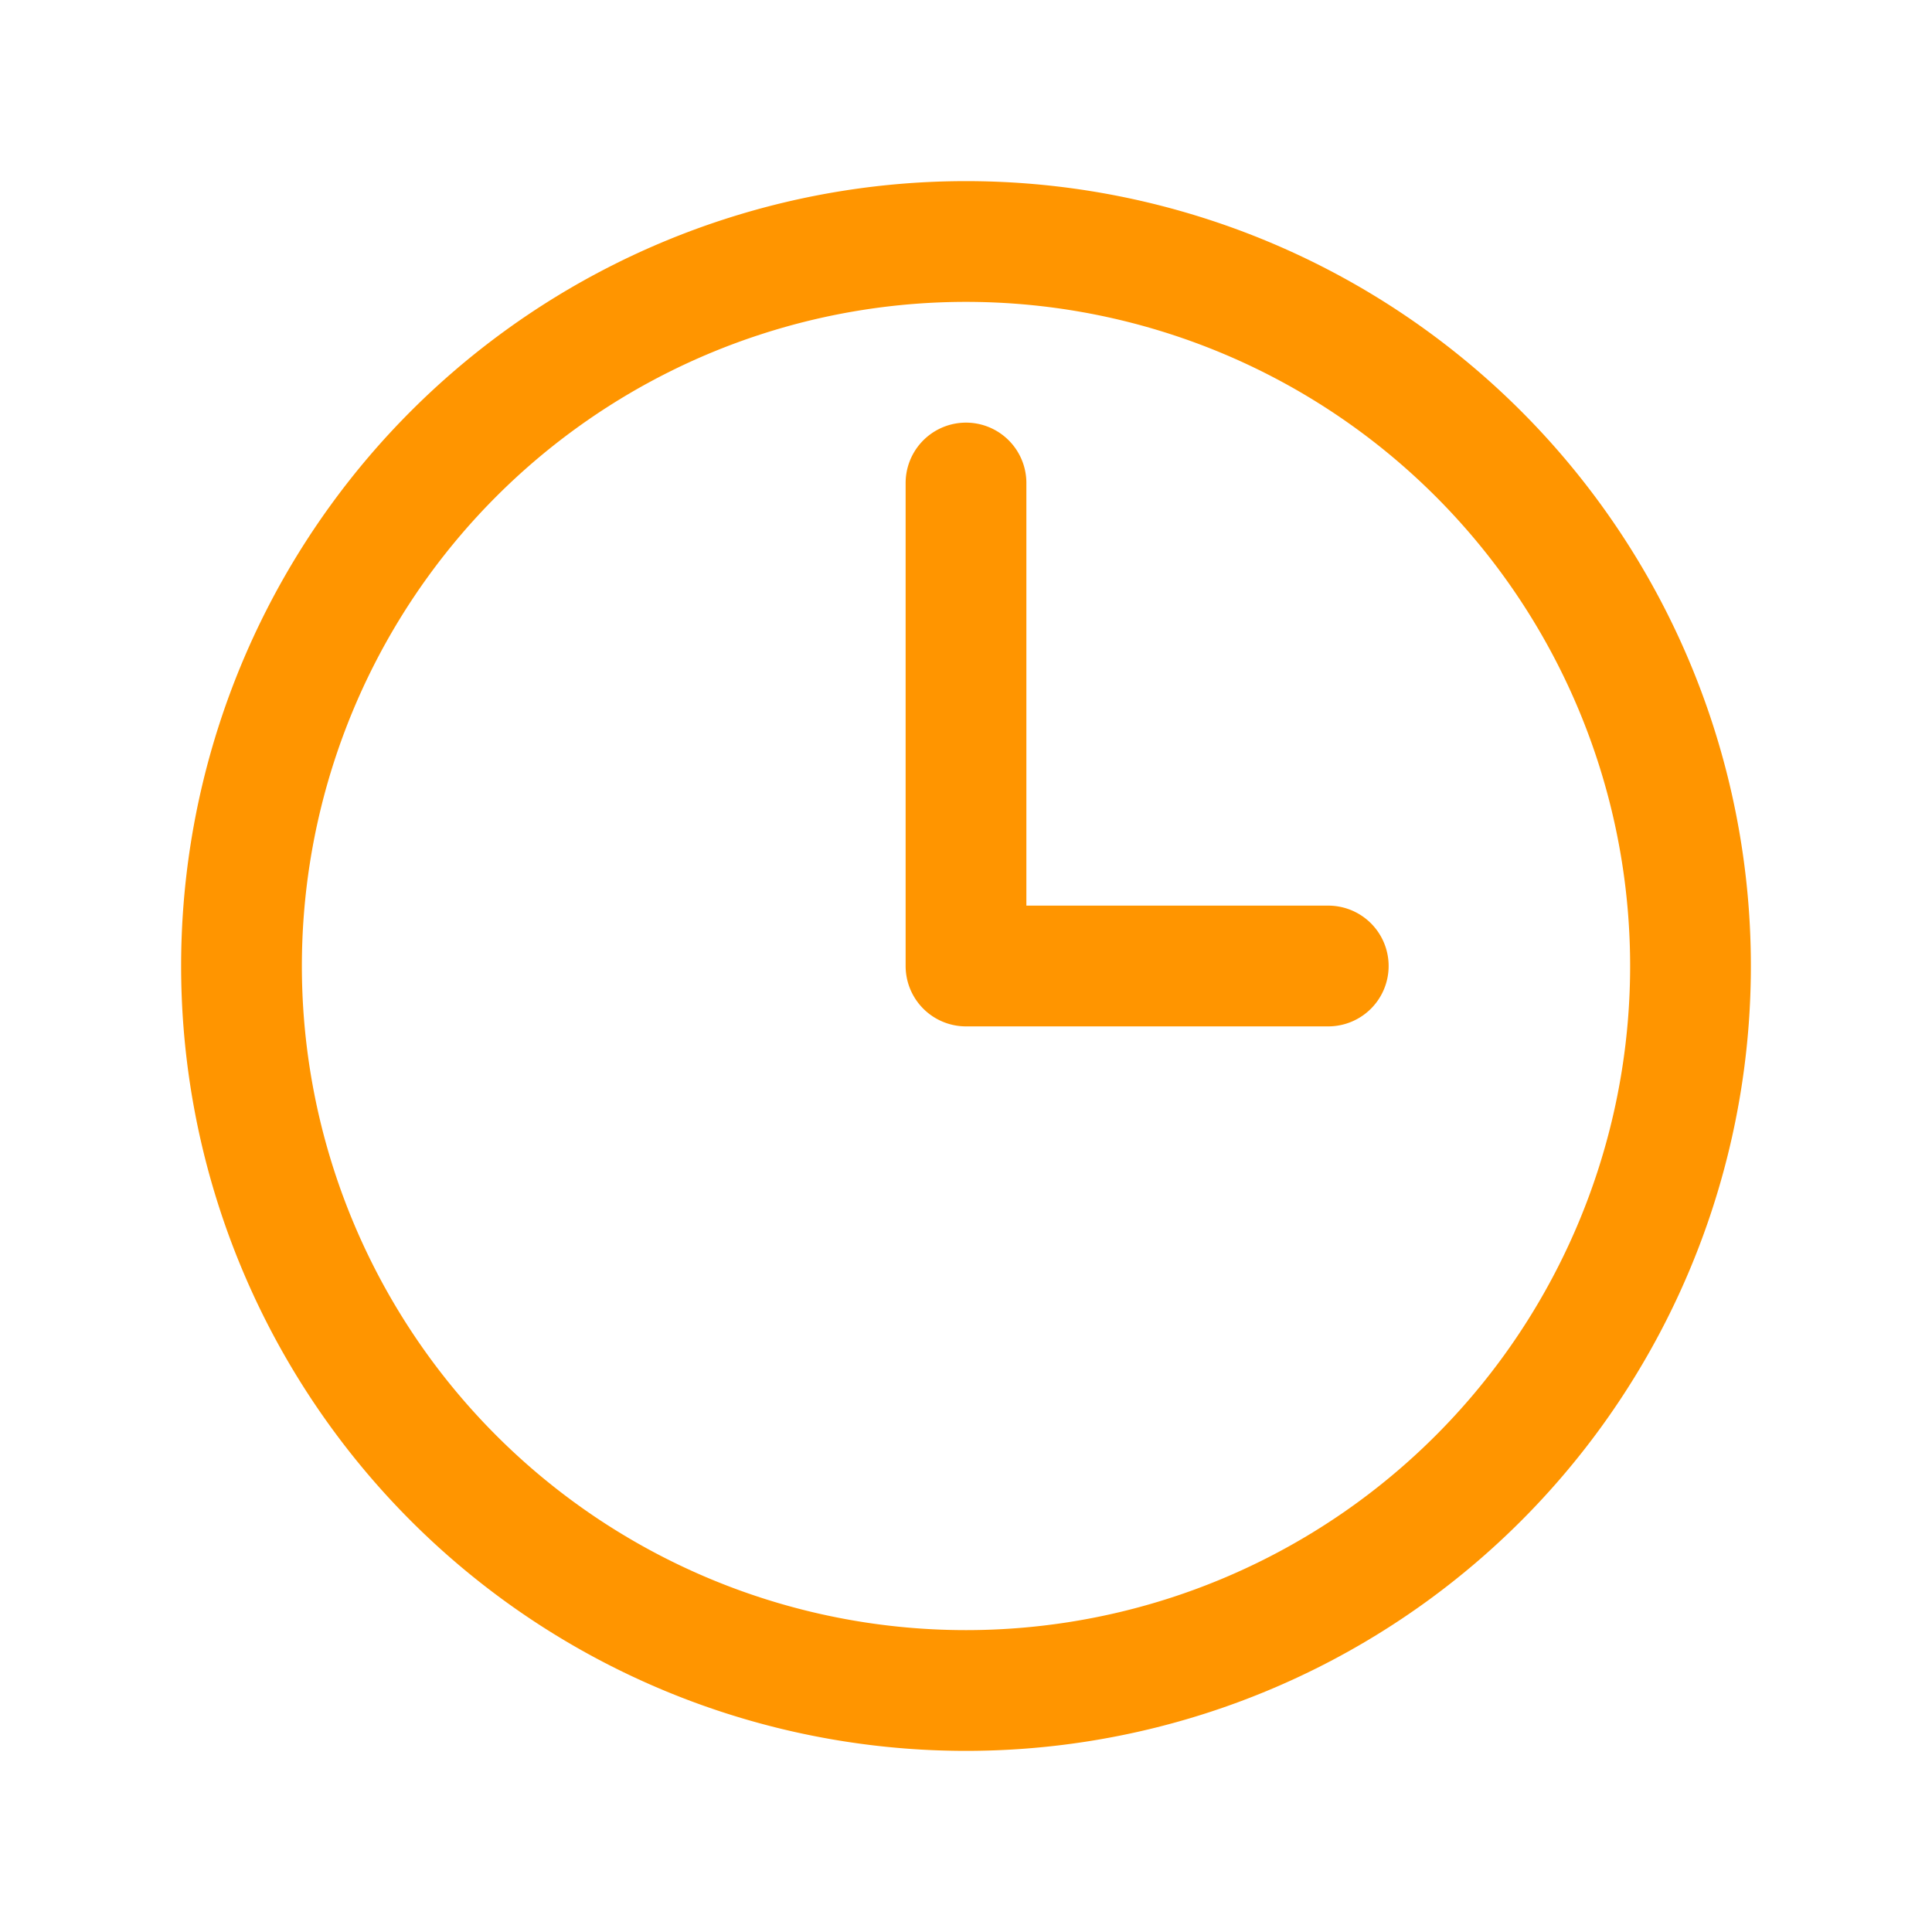
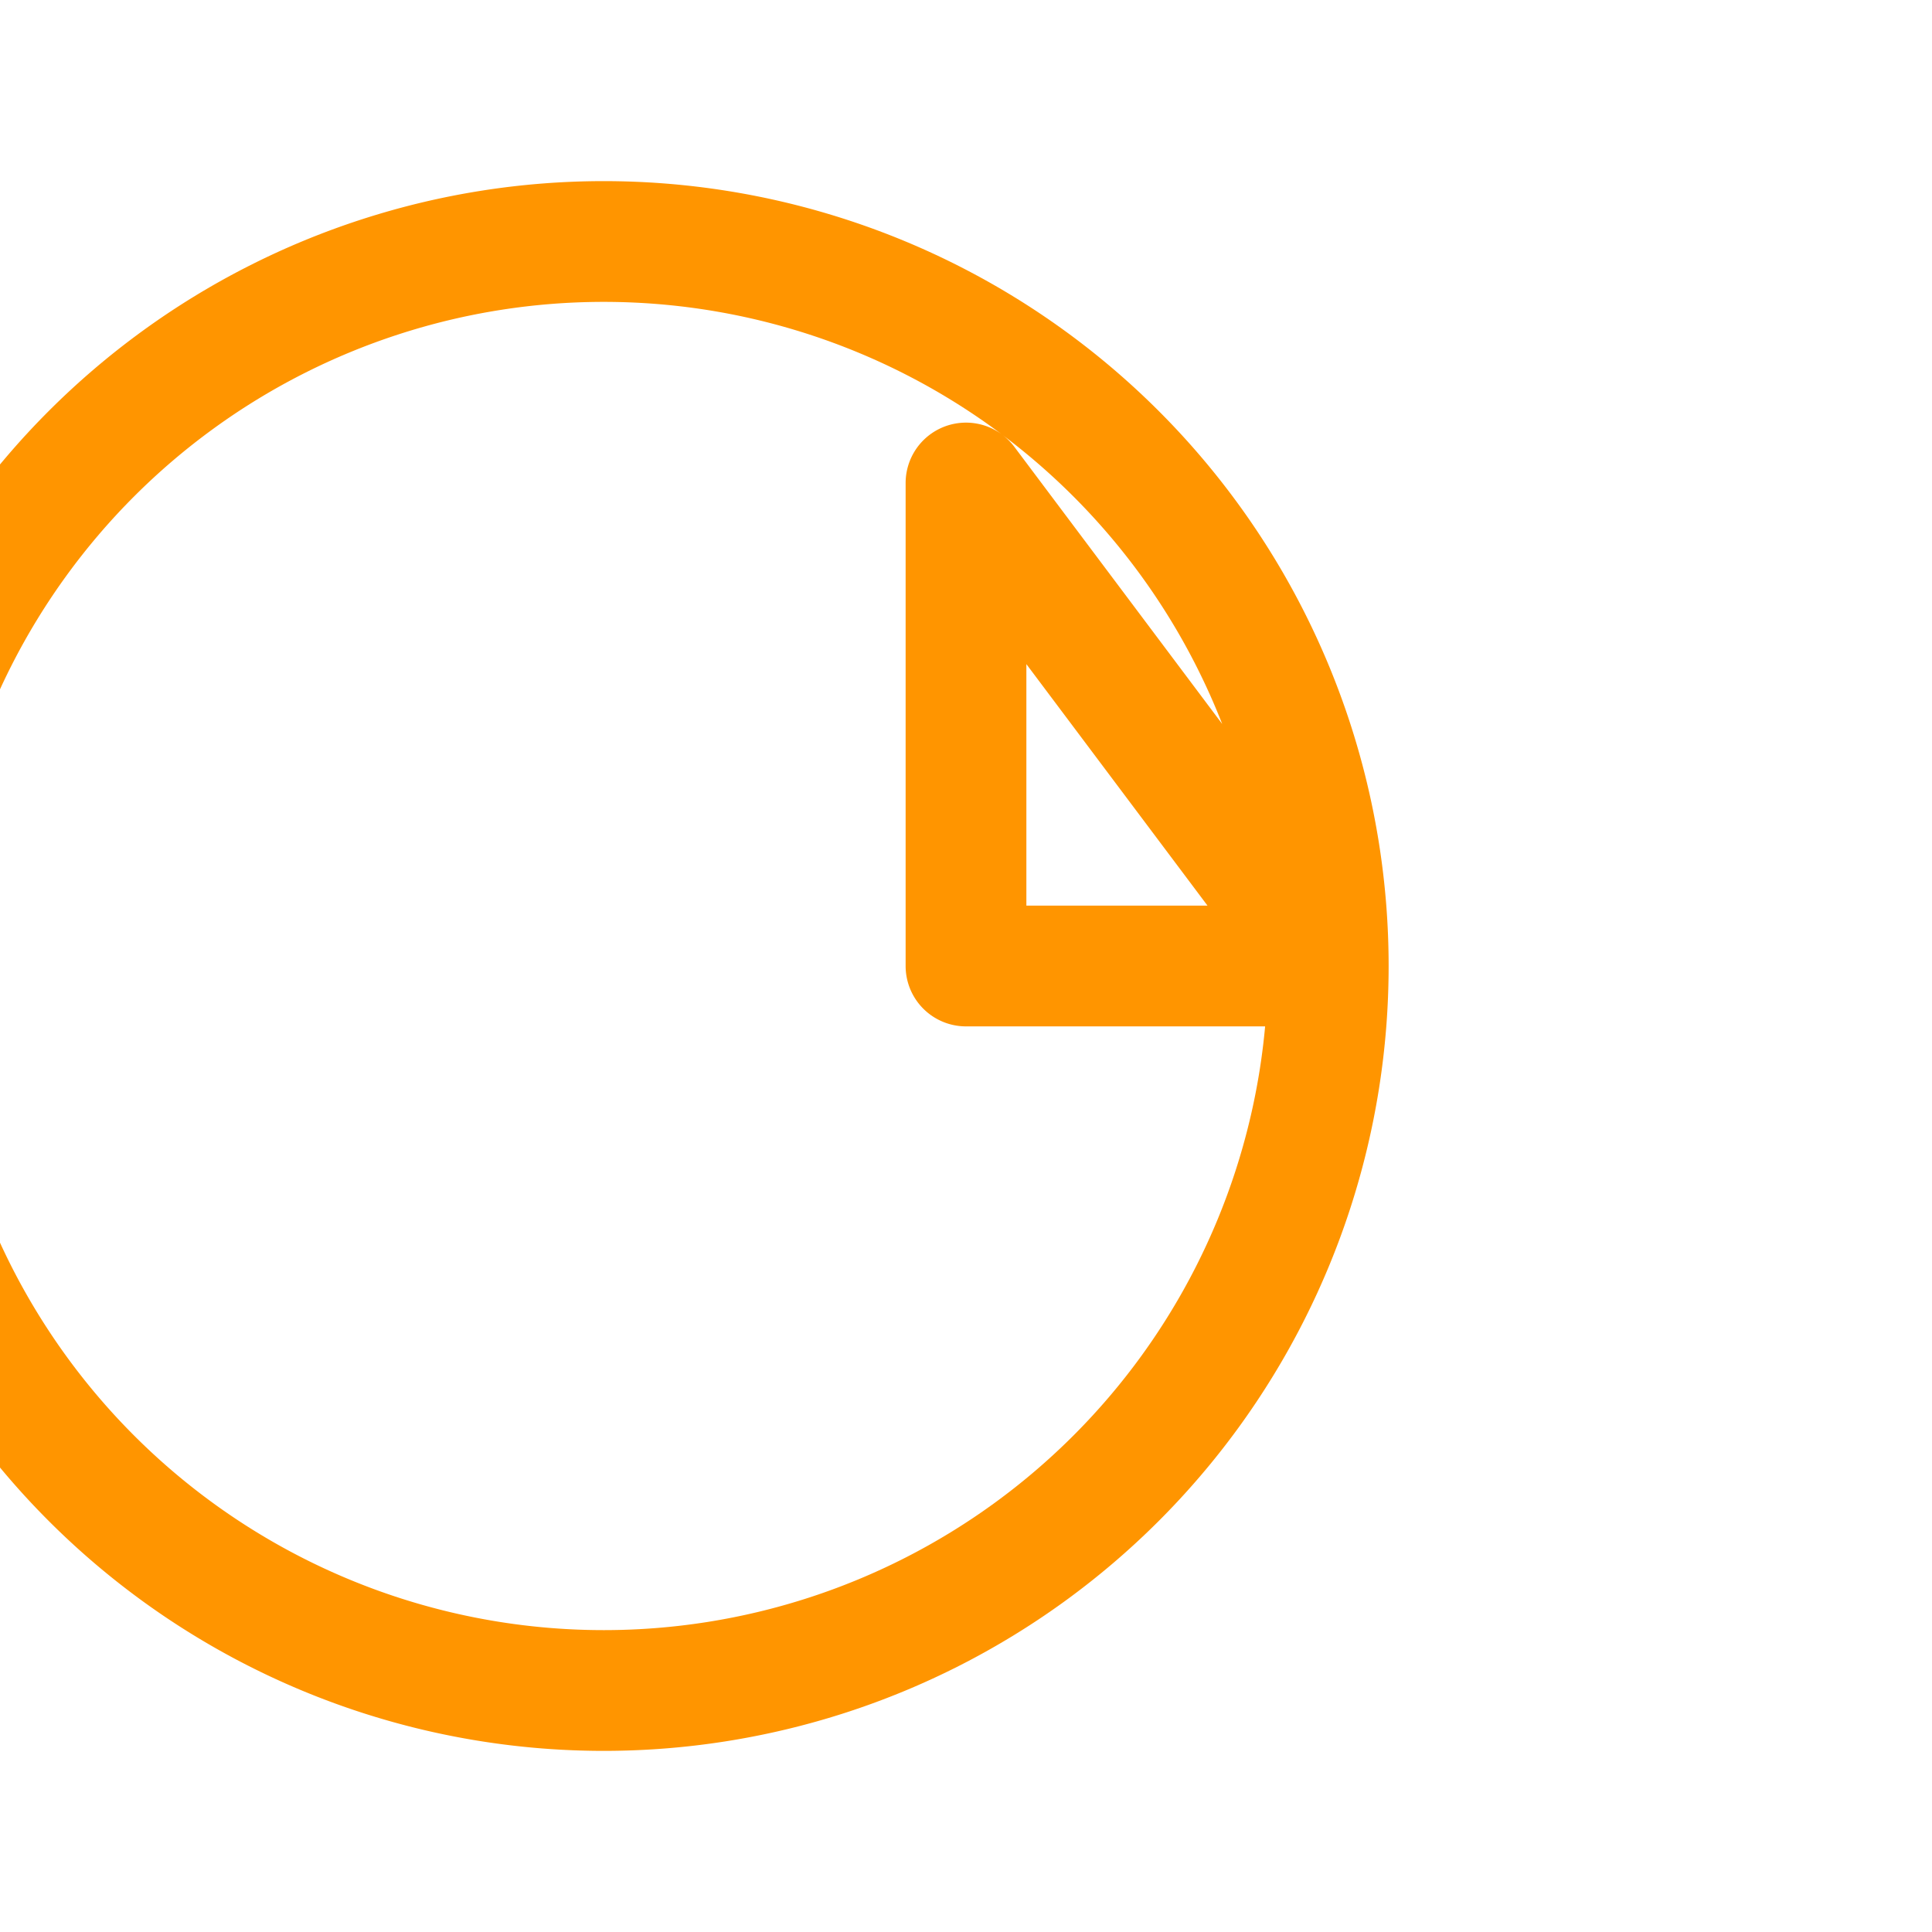
<svg xmlns="http://www.w3.org/2000/svg" fill="none" viewBox="0 0 24 24" stroke-width="1.5" stroke="#ff9500" class="size-6">
-   <path stroke-linecap="round" stroke-linejoin="round" d="M12 6v6h4.5m4.5 0a9 9 0 1 1-18 0 9 9 0 0 1 18 0Z" />
+   <path stroke-linecap="round" stroke-linejoin="round" d="M12 6v6h4.5a9 9 0 1 1-18 0 9 9 0 0 1 18 0Z" />
</svg>